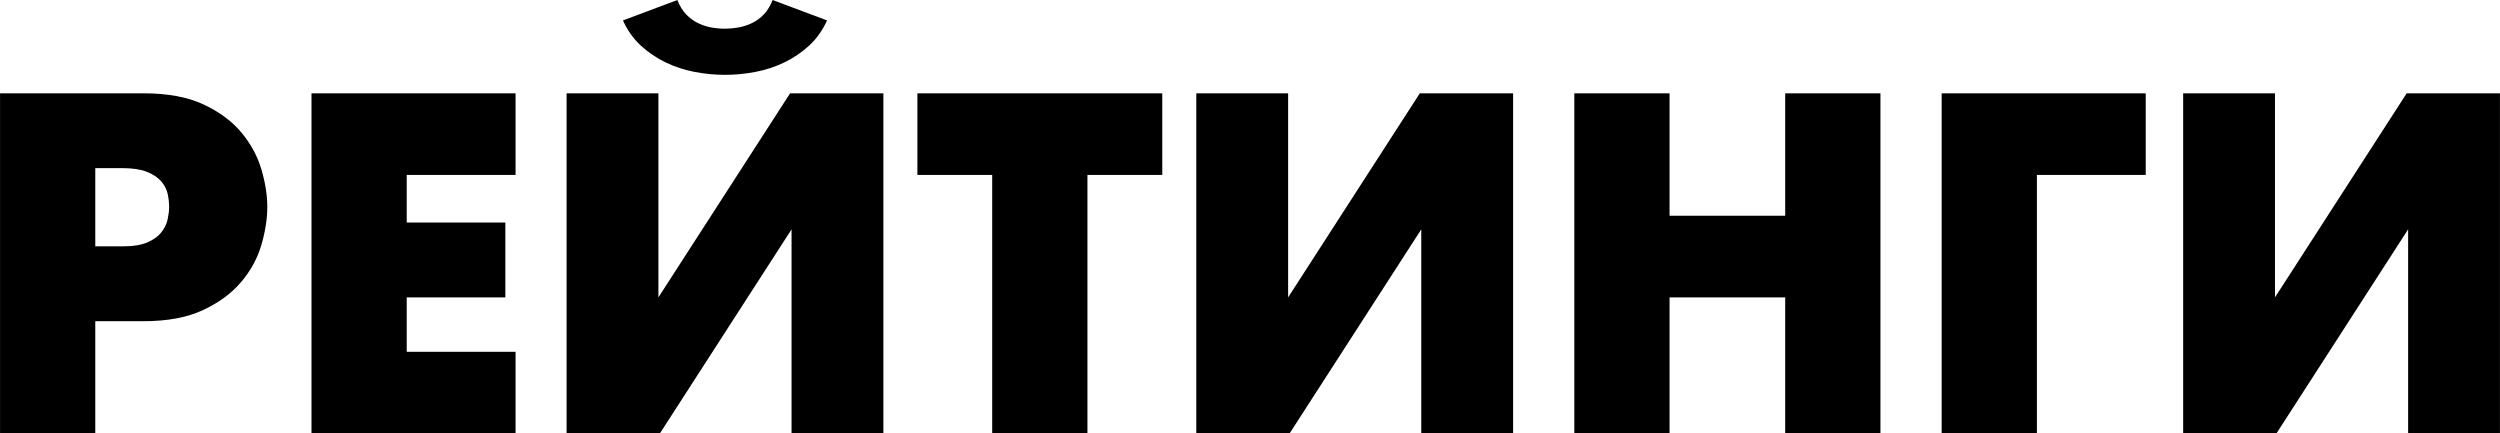
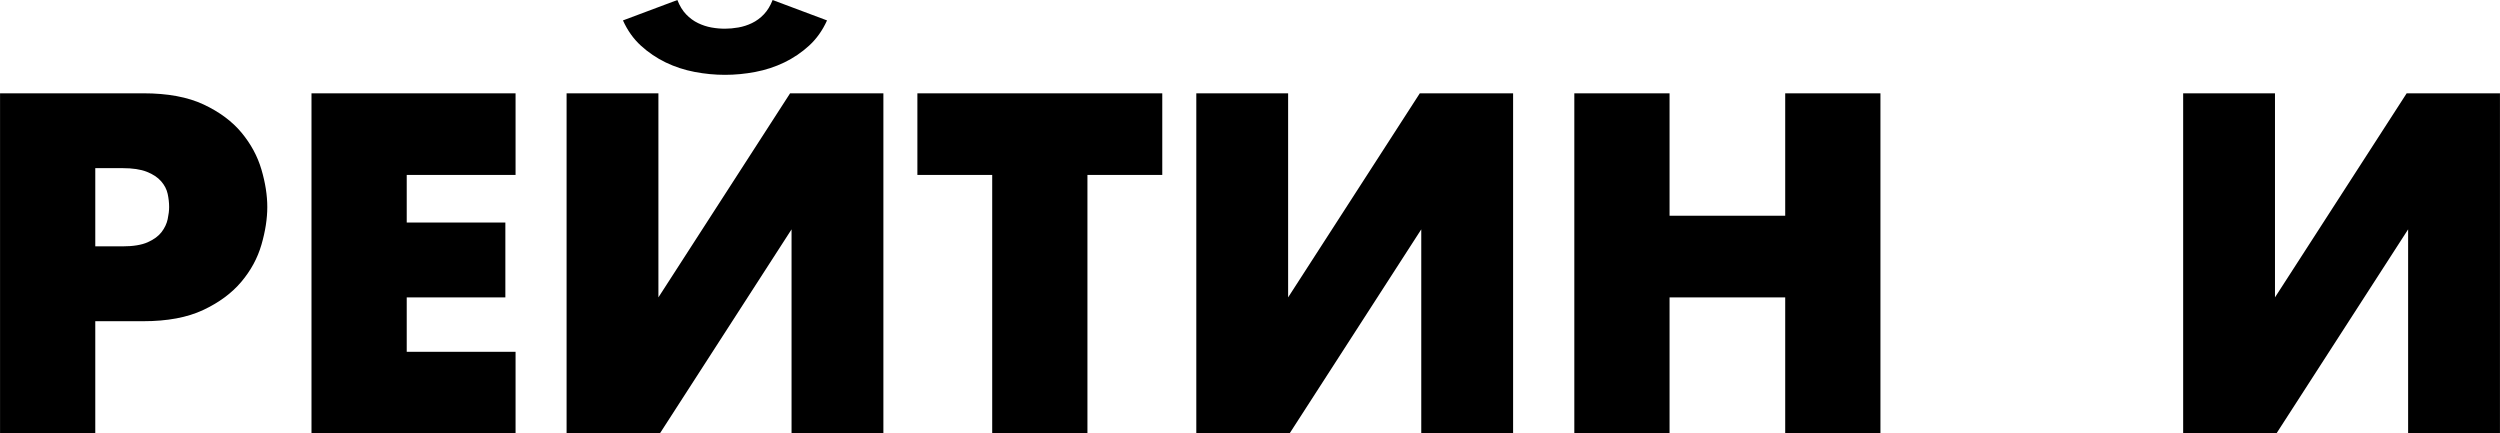
<svg xmlns="http://www.w3.org/2000/svg" xml:space="preserve" width="92.668mm" height="16.066mm" style="shape-rendering:geometricPrecision; text-rendering:geometricPrecision; image-rendering:optimizeQuality; fill-rule:evenodd; clip-rule:evenodd" viewBox="0 0 1375 238.39">
  <defs>
    <style type="text/css">  .fil0 {fill:black;fill-rule:nonzero}  </style>
  </defs>
  <g id="Слой_x0020_1">
-     <path class="fil0" d="M52.38 135.5l14.97 0c5.88,0 10.51,-0.76 13.9,-2.27 3.39,-1.51 5.92,-3.38 7.62,-5.61 1.69,-2.23 2.81,-4.59 3.34,-7.08 0.53,-2.49 0.8,-4.72 0.8,-6.68 0,-2.32 -0.27,-4.72 -0.8,-7.22 -0.54,-2.49 -1.74,-4.81 -3.61,-6.95 -1.87,-2.14 -4.5,-3.88 -7.88,-5.21 -3.39,-1.34 -7.84,-2 -13.36,-2l-14.97 0 0 43.03zm-52.38 -84.18l78.84 0c13.36,0 24.41,2.05 33.14,6.15 8.73,4.1 15.68,9.26 20.85,15.5 5.17,6.23 8.82,13.01 10.96,20.31 2.14,7.3 3.21,14.16 3.21,20.58 0,6.41 -1.07,13.32 -3.21,20.71 -2.14,7.4 -5.83,14.21 -11.09,20.45 -5.26,6.24 -12.25,11.4 -20.98,15.5 -8.73,4.1 -19.69,6.15 -32.87,6.15l-26.46 0 0 61.73 -52.38 0 0 -187.07zm171.31 0l112.24 0 0 44.9 -59.86 0 0 26.19 54.25 0 0 41.16 -54.25 0 0 29.93 59.86 0 0 44.9 -112.24 0 0 -187.07zm283.55 -40.09c-2.49,5.52 -5.79,10.16 -9.89,13.9 -4.1,3.74 -8.64,6.81 -13.63,9.22 -4.99,2.41 -10.29,4.14 -15.9,5.21 -5.61,1.07 -11.18,1.6 -16.7,1.6 -5.52,0 -11.09,-0.53 -16.7,-1.6 -5.61,-1.07 -10.91,-2.81 -15.9,-5.21 -4.99,-2.41 -9.53,-5.48 -13.63,-9.22 -4.1,-3.74 -7.39,-8.37 -9.89,-13.9l29.93 -11.22c1.25,3.21 2.85,5.84 4.81,7.88 1.96,2.05 4.14,3.65 6.55,4.81 2.41,1.16 4.85,1.96 7.35,2.41 2.49,0.45 4.99,0.67 7.48,0.67 2.32,0 4.77,-0.22 7.35,-0.67 2.58,-0.45 5.08,-1.25 7.48,-2.41 2.41,-1.16 4.59,-2.76 6.55,-4.81 1.96,-2.05 3.56,-4.68 4.81,-7.88l29.93 11.22zm-92.74 40.09l0 112.24 72.43 -112.24 51.31 0 0 187.07 -50.51 0 0 -112.24 -72.42 112.24 -51.31 0 0 -187.07 50.51 0zm183.6 44.9l-41.16 0 0 -44.9 134.69 0 0 44.9 -41.16 0 0 142.18 -52.38 0 0 -142.18zm162.75 -44.9l0 112.24 72.43 -112.24 51.31 0 0 187.07 -50.51 0 0 -112.24 -72.42 112.24 -51.31 0 0 -187.07 50.51 0zm157.41 0l52.38 0 0 67.35 63.61 0 0 -67.35 52.38 0 0 187.07 -52.38 0 0 -74.83 -63.61 0 0 74.83 -52.38 0 0 -187.07zm202.04 0l112.24 0 0 44.9 -59.86 0 0 142.18 -52.38 0 0 -187.07zm183.33 0l0 112.24 72.43 -112.24 51.31 0 0 187.07 -50.51 0 0 -112.24 -72.42 112.24 -51.31 0 0 -187.07 50.51 0z" />
+     <path class="fil0" d="M52.38 135.5l14.97 0c5.88,0 10.51,-0.76 13.9,-2.27 3.39,-1.51 5.92,-3.38 7.62,-5.61 1.69,-2.23 2.81,-4.59 3.34,-7.08 0.53,-2.49 0.8,-4.72 0.8,-6.68 0,-2.32 -0.27,-4.72 -0.8,-7.22 -0.54,-2.49 -1.74,-4.81 -3.61,-6.95 -1.87,-2.14 -4.5,-3.88 -7.88,-5.21 -3.39,-1.34 -7.84,-2 -13.36,-2l-14.97 0 0 43.03zm-52.38 -84.18l78.84 0c13.36,0 24.41,2.05 33.14,6.15 8.73,4.1 15.68,9.26 20.85,15.5 5.17,6.23 8.82,13.01 10.96,20.31 2.14,7.3 3.21,14.16 3.21,20.58 0,6.41 -1.07,13.32 -3.21,20.71 -2.14,7.4 -5.83,14.21 -11.09,20.45 -5.26,6.24 -12.25,11.4 -20.98,15.5 -8.73,4.1 -19.69,6.15 -32.87,6.15l-26.46 0 0 61.73 -52.38 0 0 -187.07zm171.31 0l112.24 0 0 44.9 -59.86 0 0 26.19 54.25 0 0 41.16 -54.25 0 0 29.93 59.86 0 0 44.9 -112.24 0 0 -187.07zm283.55 -40.09c-2.49,5.52 -5.79,10.16 -9.89,13.9 -4.1,3.74 -8.64,6.81 -13.63,9.22 -4.99,2.41 -10.29,4.14 -15.9,5.21 -5.61,1.07 -11.18,1.6 -16.7,1.6 -5.52,0 -11.09,-0.53 -16.7,-1.6 -5.61,-1.07 -10.91,-2.81 -15.9,-5.21 -4.99,-2.41 -9.53,-5.48 -13.63,-9.22 -4.1,-3.74 -7.39,-8.37 -9.89,-13.9l29.93 -11.22c1.25,3.21 2.85,5.84 4.81,7.88 1.96,2.05 4.14,3.65 6.55,4.81 2.41,1.16 4.85,1.96 7.35,2.41 2.49,0.45 4.99,0.67 7.48,0.67 2.32,0 4.77,-0.22 7.35,-0.67 2.58,-0.45 5.08,-1.25 7.48,-2.41 2.41,-1.16 4.59,-2.76 6.55,-4.81 1.96,-2.05 3.56,-4.68 4.81,-7.88l29.93 11.22zm-92.74 40.09l0 112.24 72.43 -112.24 51.31 0 0 187.07 -50.51 0 0 -112.24 -72.42 112.24 -51.31 0 0 -187.07 50.51 0zm183.6 44.9l-41.16 0 0 -44.9 134.69 0 0 44.9 -41.16 0 0 142.18 -52.38 0 0 -142.18zm162.75 -44.9l0 112.24 72.43 -112.24 51.31 0 0 187.07 -50.51 0 0 -112.24 -72.42 112.24 -51.31 0 0 -187.07 50.51 0zm157.41 0l52.38 0 0 67.35 63.61 0 0 -67.35 52.38 0 0 187.07 -52.38 0 0 -74.83 -63.61 0 0 74.83 -52.38 0 0 -187.07zm202.04 0zm183.33 0l0 112.24 72.43 -112.24 51.31 0 0 187.07 -50.51 0 0 -112.24 -72.42 112.24 -51.31 0 0 -187.07 50.51 0z" />
  </g>
</svg>